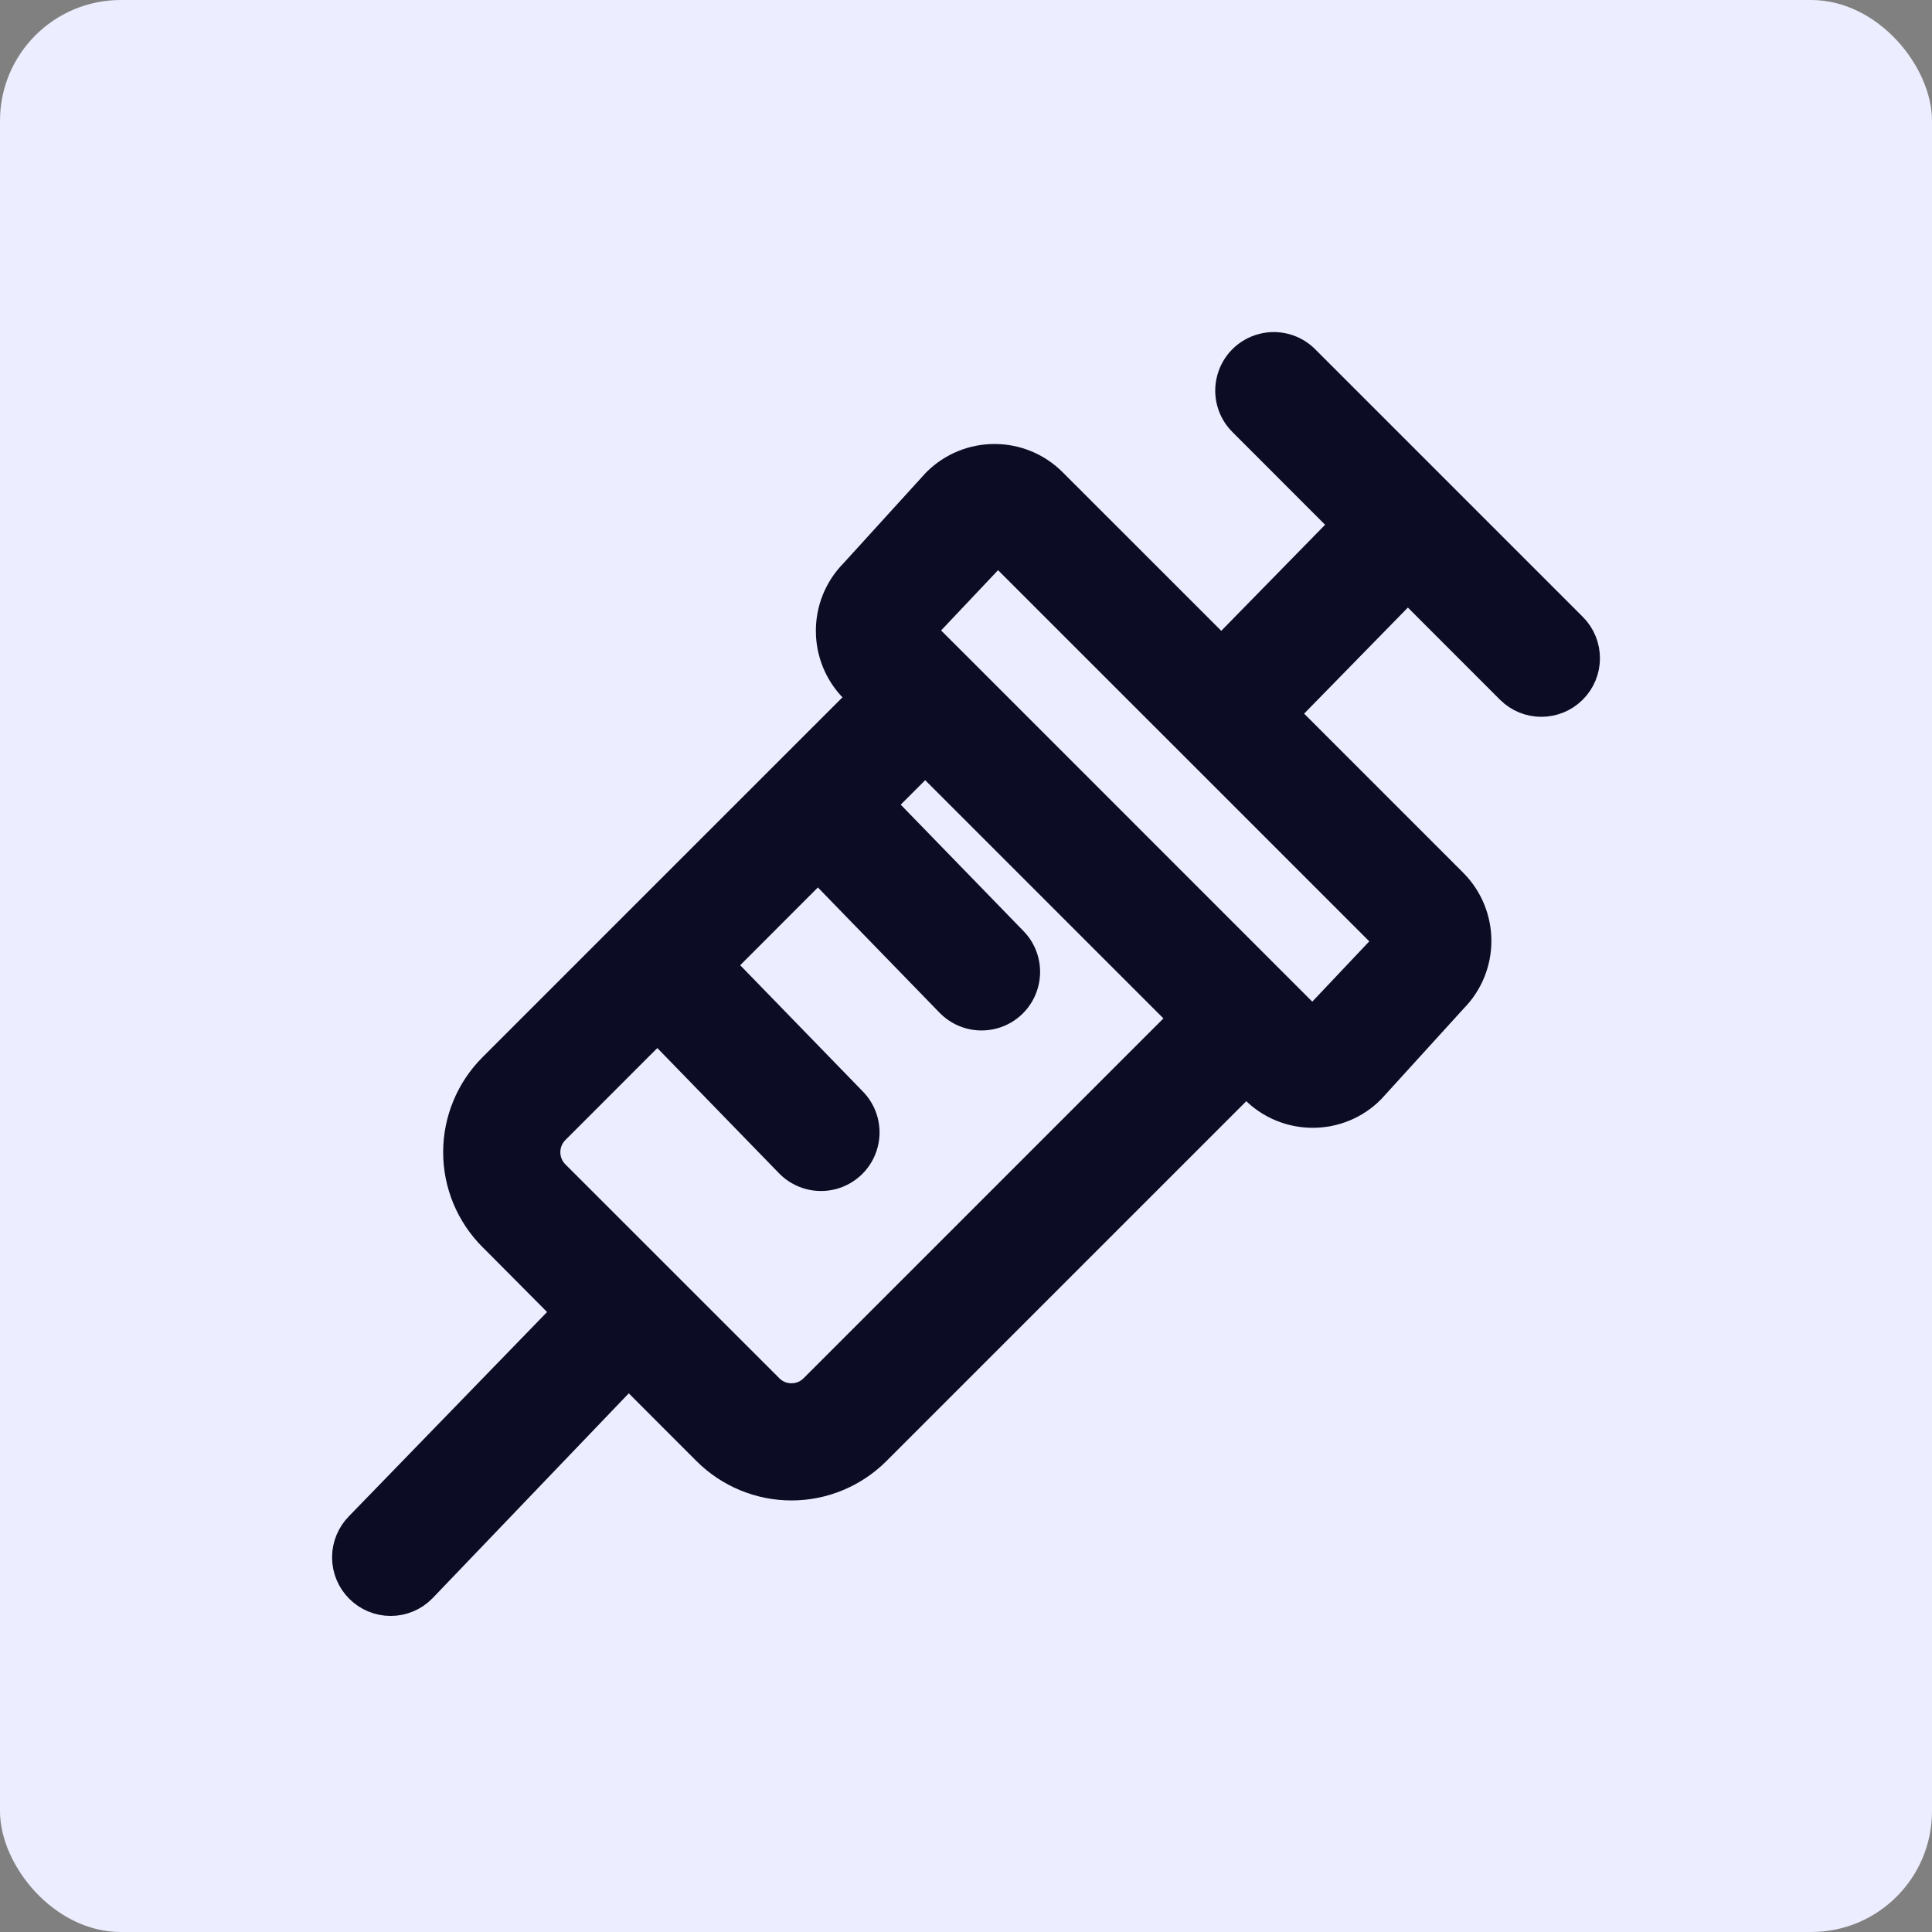
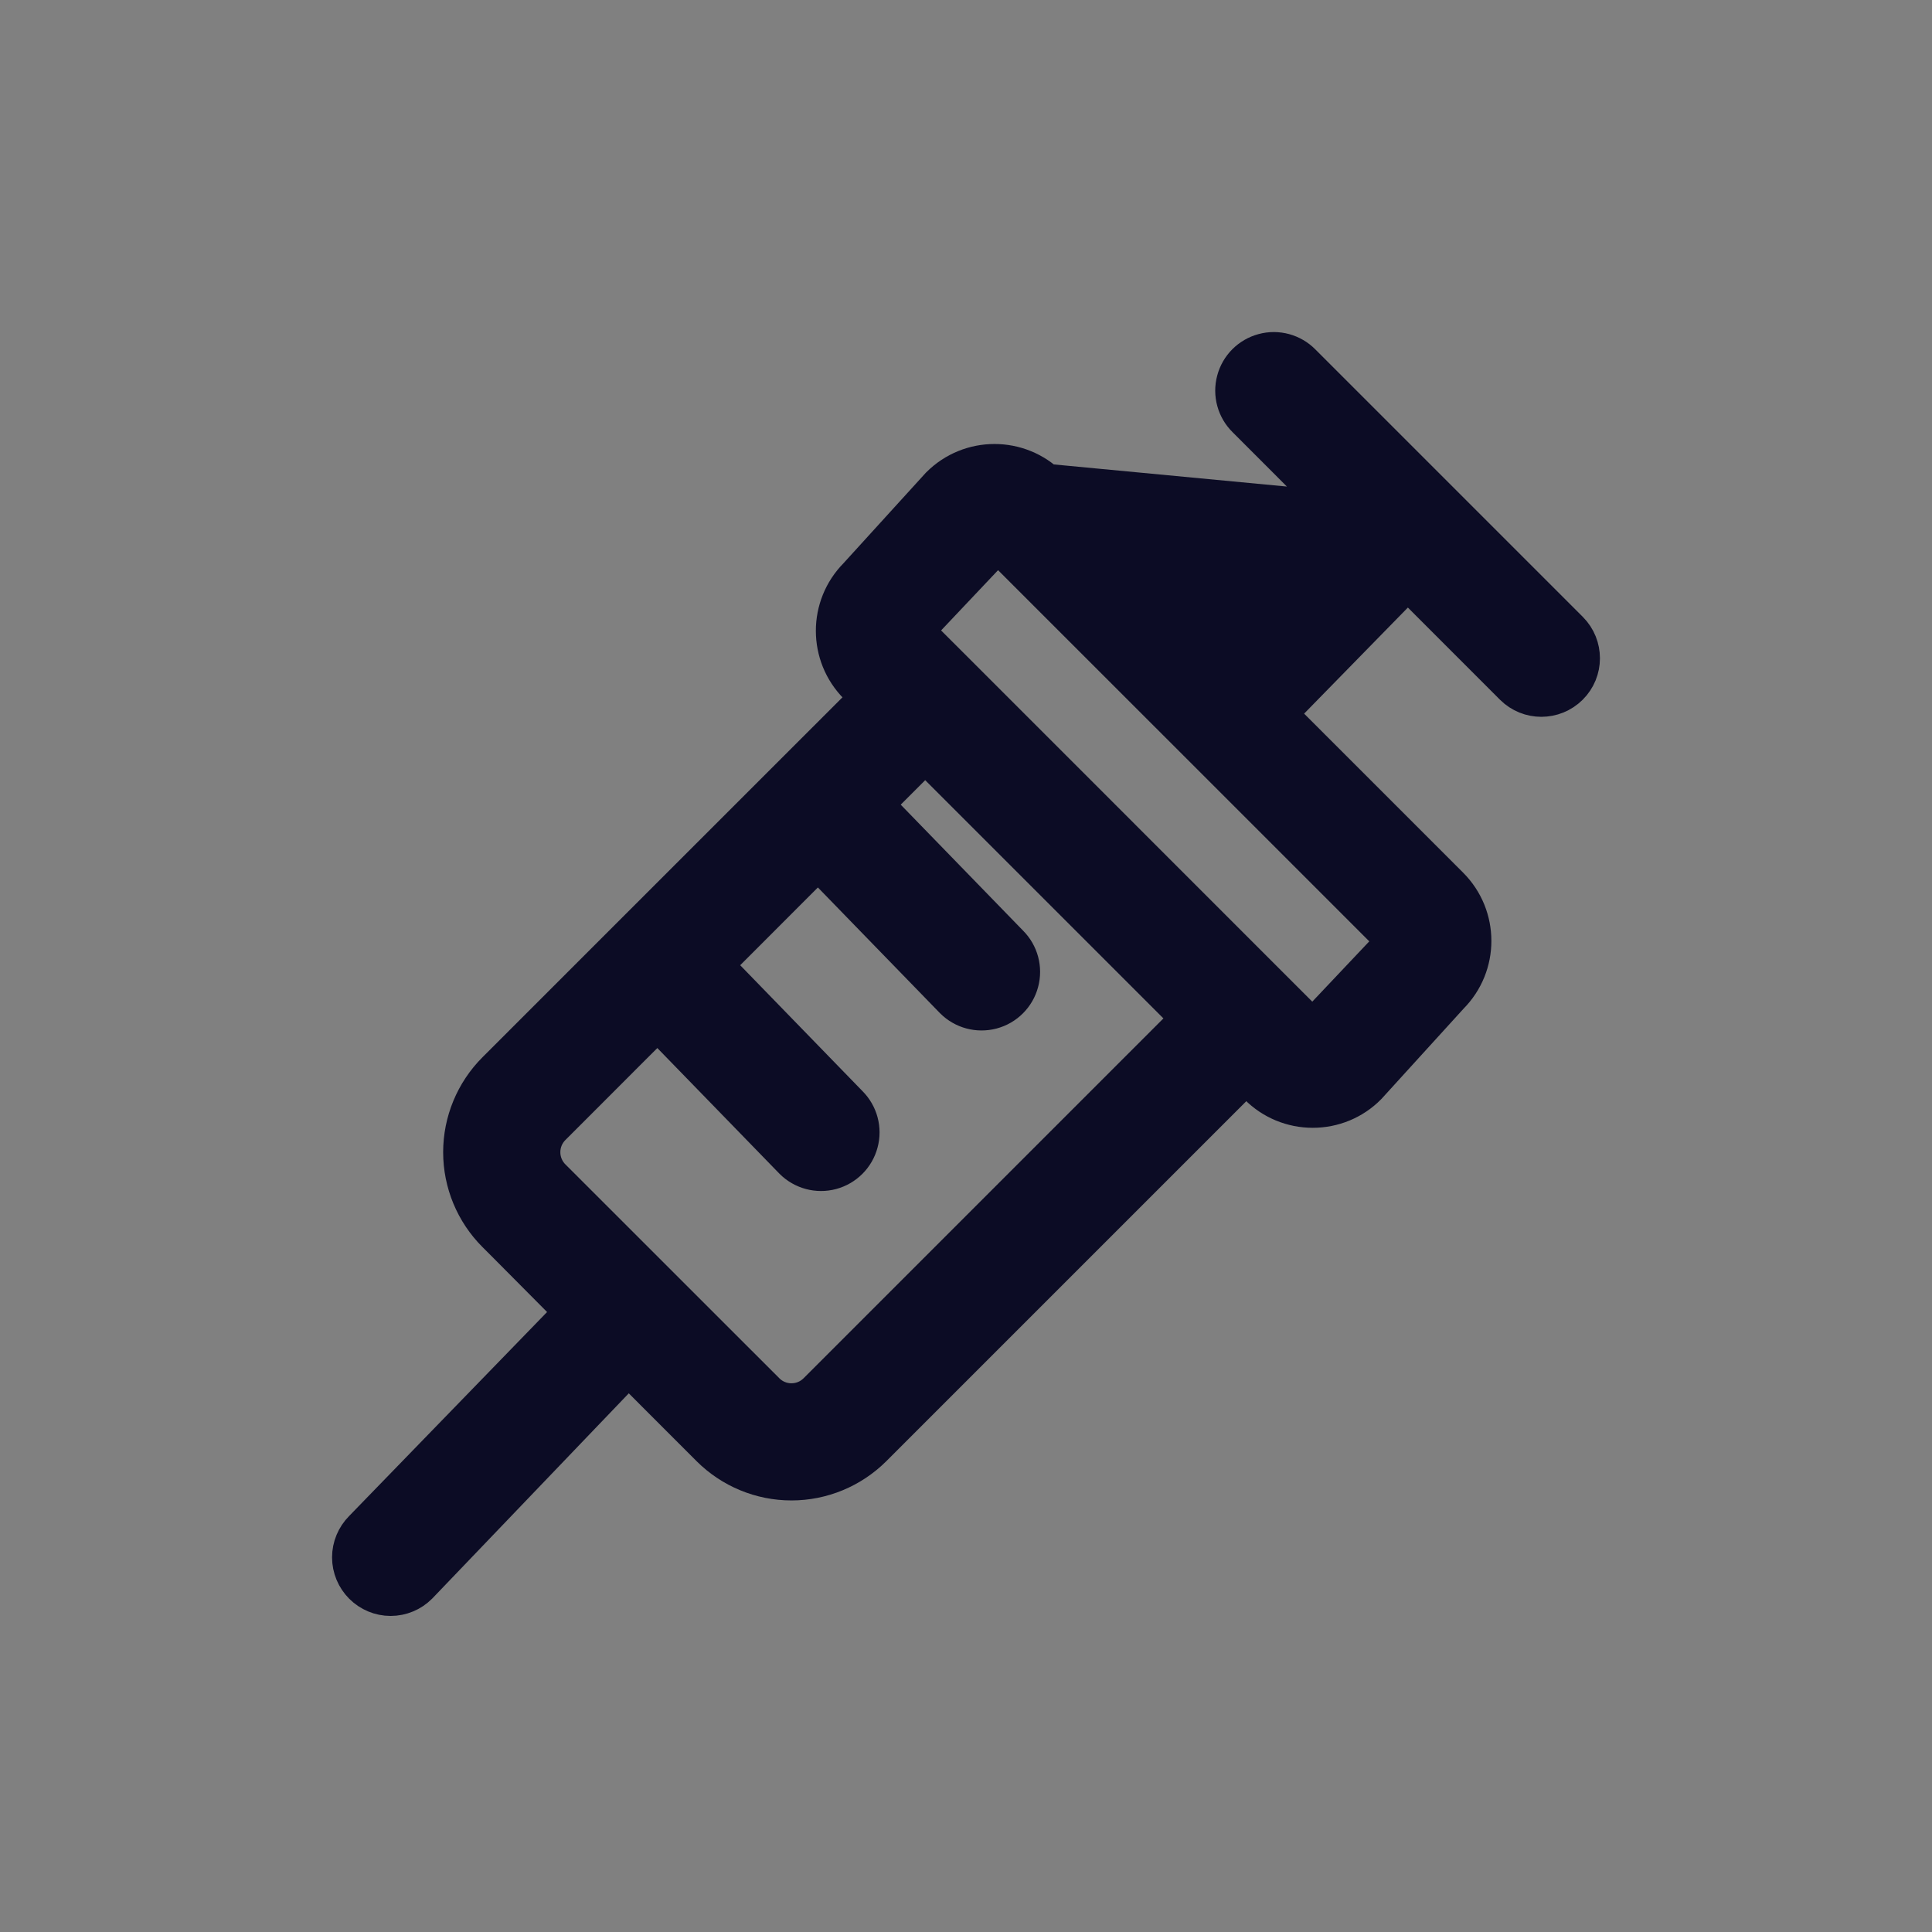
<svg xmlns="http://www.w3.org/2000/svg" width="32px" height="32px" viewBox="0 0 32 32" version="1.1">
  <rect x="0" y="0" width="32" height="32" fill="#808080" stroke="none" />
  <title>Animal Pharma Engagement Copy 3</title>
  <g id="Icons" stroke="none" stroke-width="1" fill="none" fill-rule="evenodd">
    <g id="FAIRR_Navigation-Category" transform="translate(-584, -327)">
      <g id="Group-26-Copy" transform="translate(231, 108)">
        <g id="Group-25" transform="translate(333, 0)">
          <g id="Animal-Pharma-Engagement-Copy-3" transform="translate(20, 219)">
-             <rect id="Rectangle" fill="#ECEDFF" x="0" y="0" width="32" height="32" rx="2" />
-             <path d="M6.138,26.127 C6.226,26.215 6.345,26.265 6.47,26.265 C6.595,26.265 6.714,26.215 6.802,26.127 L10.407,22.363 L11.703,23.66 L11.89,23.847 C12.213,24.17 12.652,24.352 13.109,24.352 C13.566,24.352 14.004,24.17 14.328,23.847 L20.642,17.533 L20.968,17.858 C21.173,18.065 21.452,18.18 21.743,18.18 C22.035,18.18 22.314,18.065 22.518,17.858 L23.881,16.36 C24.309,15.931 24.309,15.237 23.881,14.808 L20.897,11.824 L23.315,9.352 L25.198,11.236 C25.382,11.419 25.679,11.418 25.862,11.235 C26.046,11.052 26.046,10.755 25.863,10.571 L21.432,6.14 C21.314,6.02 21.14,5.972 20.977,6.016 C20.814,6.059 20.687,6.186 20.644,6.349 C20.6,6.512 20.648,6.686 20.768,6.804 L22.651,8.688 L20.232,11.159 L17.247,8.175 C16.819,7.747 16.125,7.747 15.697,8.175 L14.333,9.674 C13.906,10.103 13.907,10.796 14.334,11.224 L14.66,11.551 L11.891,14.319 L10.561,15.649 L9.232,16.978 L8.345,17.865 C8.022,18.188 7.84,18.627 7.84,19.084 C7.84,19.541 8.022,19.979 8.345,20.302 L8.532,20.489 C9.297,21.258 9.706,21.671 9.762,21.727 L6.138,25.462 C6.05,25.551 6,25.67 6,25.795 C6,25.919 6.05,26.039 6.138,26.127 Z M14.998,10.338 L16.413,8.841 C16.443,8.811 16.483,8.795 16.524,8.795 C16.566,8.795 16.606,8.811 16.635,8.841 L19.952,12.157 L23.269,15.474 C23.33,15.536 23.33,15.635 23.269,15.696 L21.853,17.194 C21.829,17.231 21.787,17.254 21.743,17.254 C21.698,17.254 21.657,17.231 21.632,17.194 L20.975,16.537 L15.657,11.218 L14.998,10.56 C14.938,10.499 14.938,10.4 14.998,10.338 Z M9.564,17.976 L10.228,17.311 L10.893,16.647 L13.266,19.089 C13.385,19.208 13.558,19.254 13.72,19.211 C13.882,19.167 14.009,19.041 14.052,18.878 C14.096,18.716 14.049,18.543 13.931,18.425 L11.558,15.982 L12.223,15.317 L12.887,14.652 L13.552,13.987 L15.925,16.43 C16.044,16.549 16.217,16.595 16.379,16.552 C16.541,16.509 16.668,16.382 16.711,16.22 C16.755,16.058 16.709,15.884 16.59,15.766 L14.217,13.323 L15.324,12.215 L19.977,16.868 L13.663,23.182 C13.357,23.488 12.861,23.488 12.555,23.182 L9.01,19.638 C8.863,19.491 8.781,19.291 8.781,19.084 C8.781,18.876 8.863,18.677 9.01,18.53 L9.564,17.976 Z" id="Shape" stroke="#0C0C25" fill="#0C0C25" fill-rule="nonzero" />
+             <path d="M6.138,26.127 C6.226,26.215 6.345,26.265 6.47,26.265 C6.595,26.265 6.714,26.215 6.802,26.127 L10.407,22.363 L11.703,23.66 L11.89,23.847 C12.213,24.17 12.652,24.352 13.109,24.352 C13.566,24.352 14.004,24.17 14.328,23.847 L20.642,17.533 L20.968,17.858 C21.173,18.065 21.452,18.18 21.743,18.18 C22.035,18.18 22.314,18.065 22.518,17.858 L23.881,16.36 C24.309,15.931 24.309,15.237 23.881,14.808 L20.897,11.824 L23.315,9.352 L25.198,11.236 C25.382,11.419 25.679,11.418 25.862,11.235 C26.046,11.052 26.046,10.755 25.863,10.571 L21.432,6.14 C21.314,6.02 21.14,5.972 20.977,6.016 C20.814,6.059 20.687,6.186 20.644,6.349 C20.6,6.512 20.648,6.686 20.768,6.804 L22.651,8.688 L17.247,8.175 C16.819,7.747 16.125,7.747 15.697,8.175 L14.333,9.674 C13.906,10.103 13.907,10.796 14.334,11.224 L14.66,11.551 L11.891,14.319 L10.561,15.649 L9.232,16.978 L8.345,17.865 C8.022,18.188 7.84,18.627 7.84,19.084 C7.84,19.541 8.022,19.979 8.345,20.302 L8.532,20.489 C9.297,21.258 9.706,21.671 9.762,21.727 L6.138,25.462 C6.05,25.551 6,25.67 6,25.795 C6,25.919 6.05,26.039 6.138,26.127 Z M14.998,10.338 L16.413,8.841 C16.443,8.811 16.483,8.795 16.524,8.795 C16.566,8.795 16.606,8.811 16.635,8.841 L19.952,12.157 L23.269,15.474 C23.33,15.536 23.33,15.635 23.269,15.696 L21.853,17.194 C21.829,17.231 21.787,17.254 21.743,17.254 C21.698,17.254 21.657,17.231 21.632,17.194 L20.975,16.537 L15.657,11.218 L14.998,10.56 C14.938,10.499 14.938,10.4 14.998,10.338 Z M9.564,17.976 L10.228,17.311 L10.893,16.647 L13.266,19.089 C13.385,19.208 13.558,19.254 13.72,19.211 C13.882,19.167 14.009,19.041 14.052,18.878 C14.096,18.716 14.049,18.543 13.931,18.425 L11.558,15.982 L12.223,15.317 L12.887,14.652 L13.552,13.987 L15.925,16.43 C16.044,16.549 16.217,16.595 16.379,16.552 C16.541,16.509 16.668,16.382 16.711,16.22 C16.755,16.058 16.709,15.884 16.59,15.766 L14.217,13.323 L15.324,12.215 L19.977,16.868 L13.663,23.182 C13.357,23.488 12.861,23.488 12.555,23.182 L9.01,19.638 C8.863,19.491 8.781,19.291 8.781,19.084 C8.781,18.876 8.863,18.677 9.01,18.53 L9.564,17.976 Z" id="Shape" stroke="#0C0C25" fill="#0C0C25" fill-rule="nonzero" />
          </g>
        </g>
      </g>
    </g>
  </g>
</svg>